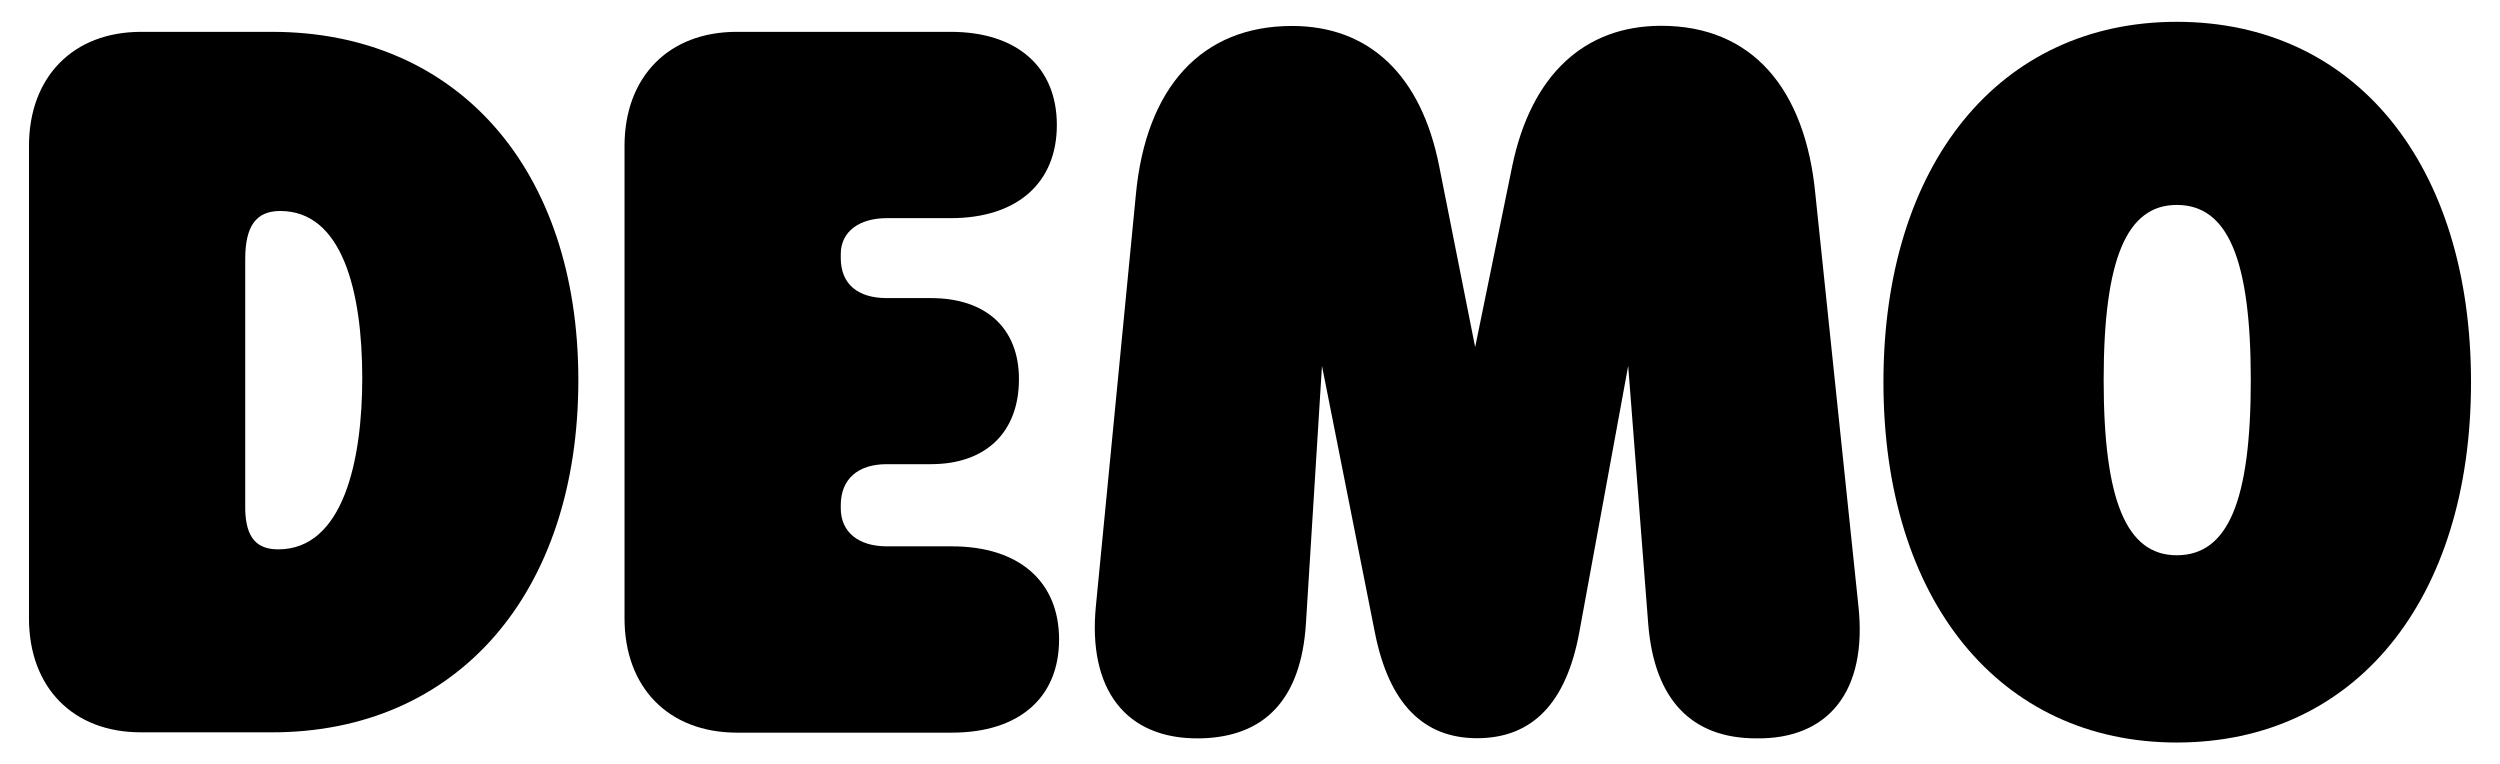
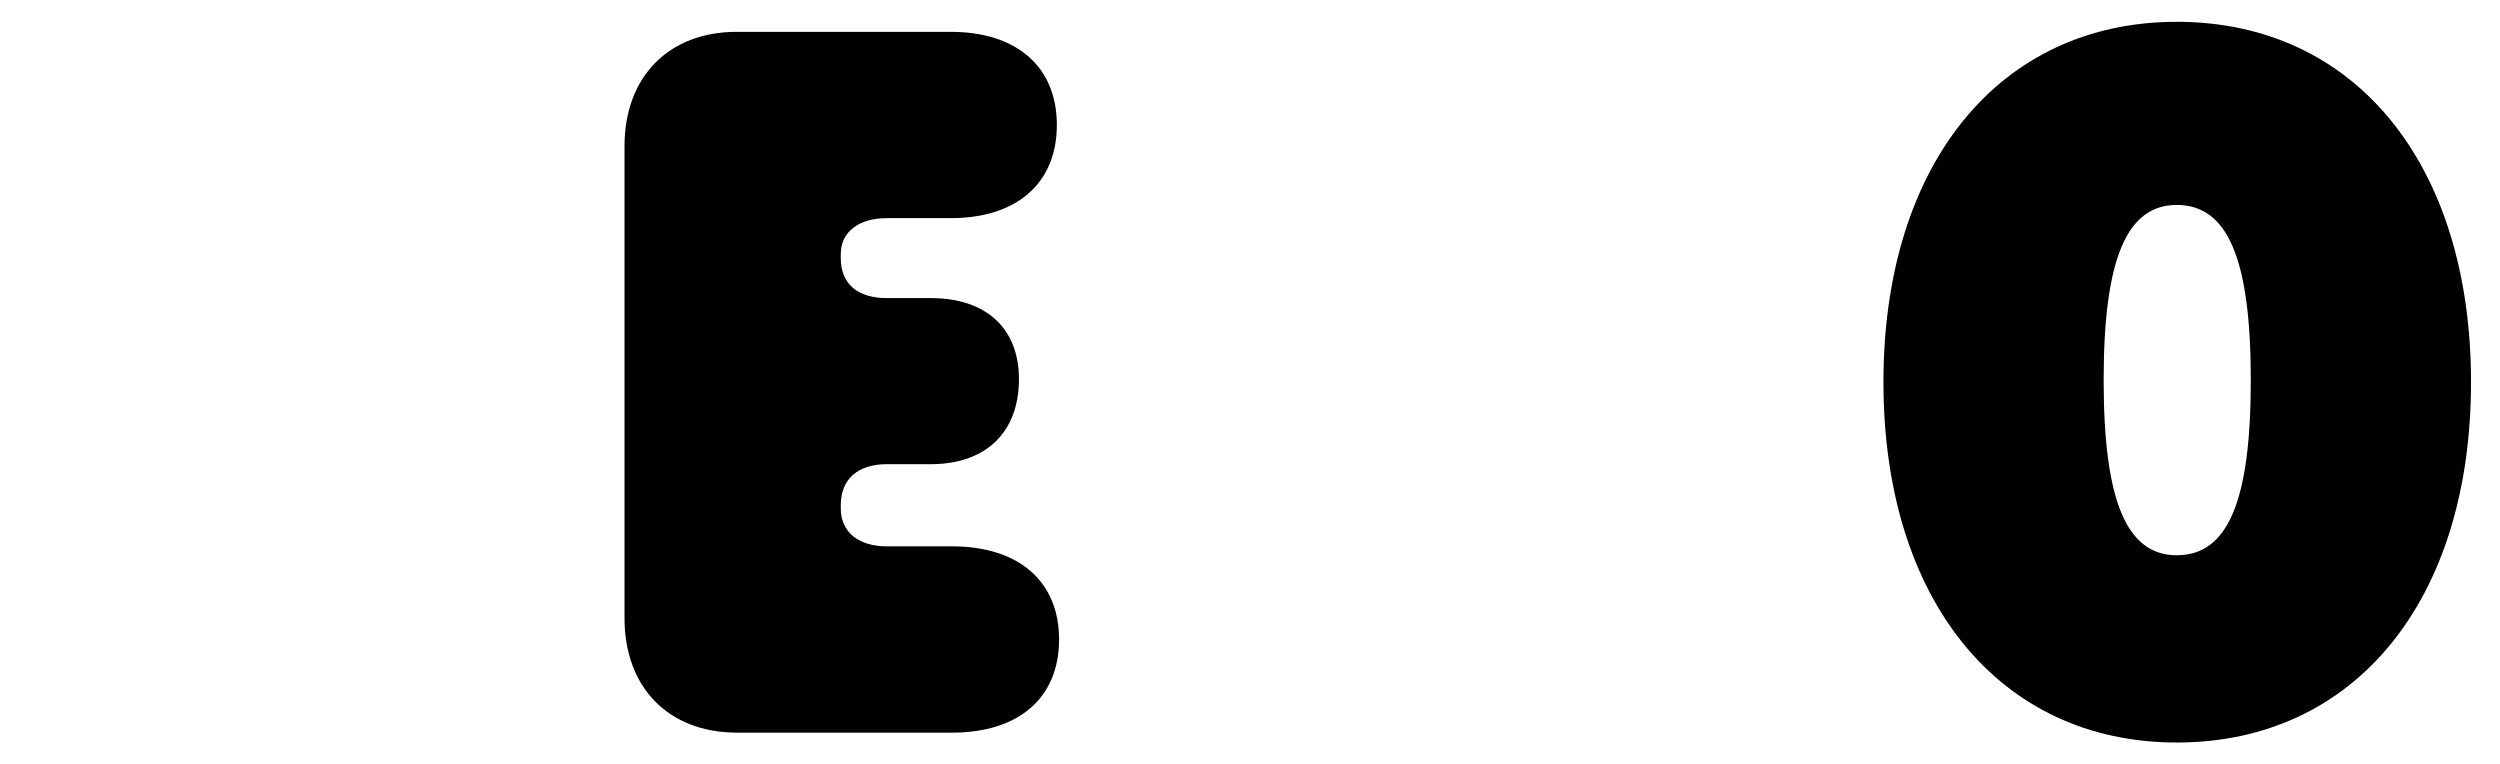
<svg xmlns="http://www.w3.org/2000/svg" version="1.1" id="Calque_1" x="0px" y="0px" viewBox="0 0 1570 480" style="enable-background:new 0 0 1570 480;" xml:space="preserve">
  <g>
-     <path d="M18.2,388.3V91.7C18.2,48.3,45.9,20,88.6,20h82.3c116.3,0,192.3,86.1,192.3,218.7c0,133.9-76.1,221.2-192.3,221.2H88.6   C45.9,460,18.2,431.7,18.2,388.3z M174.7,345c40.9,0,52.8-55.9,52.8-107.5c0-54.7-12.6-105-51.5-105c-15.1,0-22,9.4-22,30.2v157.8   C154.6,337.4,160.9,345,174.7,345z" />
    <path d="M392.2,388.3V91.7c0-43.4,27.7-71.7,70.4-71.7h134.5c41.5,0,66.6,22,66.6,58.5c0,36.5-25.1,58.5-66.6,58.5h-40.2   c-17,0-28.9,8.2-28.9,22.6v2.5c0,16.3,10.7,25.1,28.9,25.1h27.7c34.6,0,55.3,18.9,55.3,50.9c0,33.3-20.7,53.4-55.3,53.4h-27.7   c-18.2,0-28.9,9.4-28.9,25.8v1.9c0,15.1,11.3,23.9,28.9,23.9h40.9c42.1,0,67.3,22,67.3,58.5c0,36.5-25.1,58.5-67.3,58.5H462.6   C419.8,460,392.2,431.7,392.2,388.3z" />
-     <path d="M688.2,380.8l25.1-258.3c6.3-67.9,41.5-106.2,98.1-106.2c48.4,0,81.1,30.8,92.4,88L926.4,218l23.3-113.8   c11.9-57.2,45.3-88,93.6-88c56.6,0,90.5,39,96.8,106.2l27,258.3c5.7,53.4-18.9,83.6-64.1,83c-40.9,0-64.1-24.5-67.9-71.7   l-12.6-162.2l-30.8,167.8c-8.2,44-29.5,66-64.1,66c-33.9,0-55.3-22-64.1-66l-33.3-167.8l-10.1,162.2c-3.1,47.1-25.8,71-66.6,71.7   C706.4,464.4,683.2,432.3,688.2,380.8z" />
    <path d="M1182.8,240c0-137,72.9-226.3,184.2-226.3c111.9,0,184.8,89.3,184.8,226.3c0,137-72.9,226.3-184.8,226.3   C1255.8,466.3,1182.8,377,1182.8,240z M1367,348.7c32.1,0,46.5-33.9,46.5-110s-14.5-110-46.5-110c-31.4,0-45.9,33.9-45.9,110   S1335.6,348.7,1367,348.7z" />
  </g>
</svg>